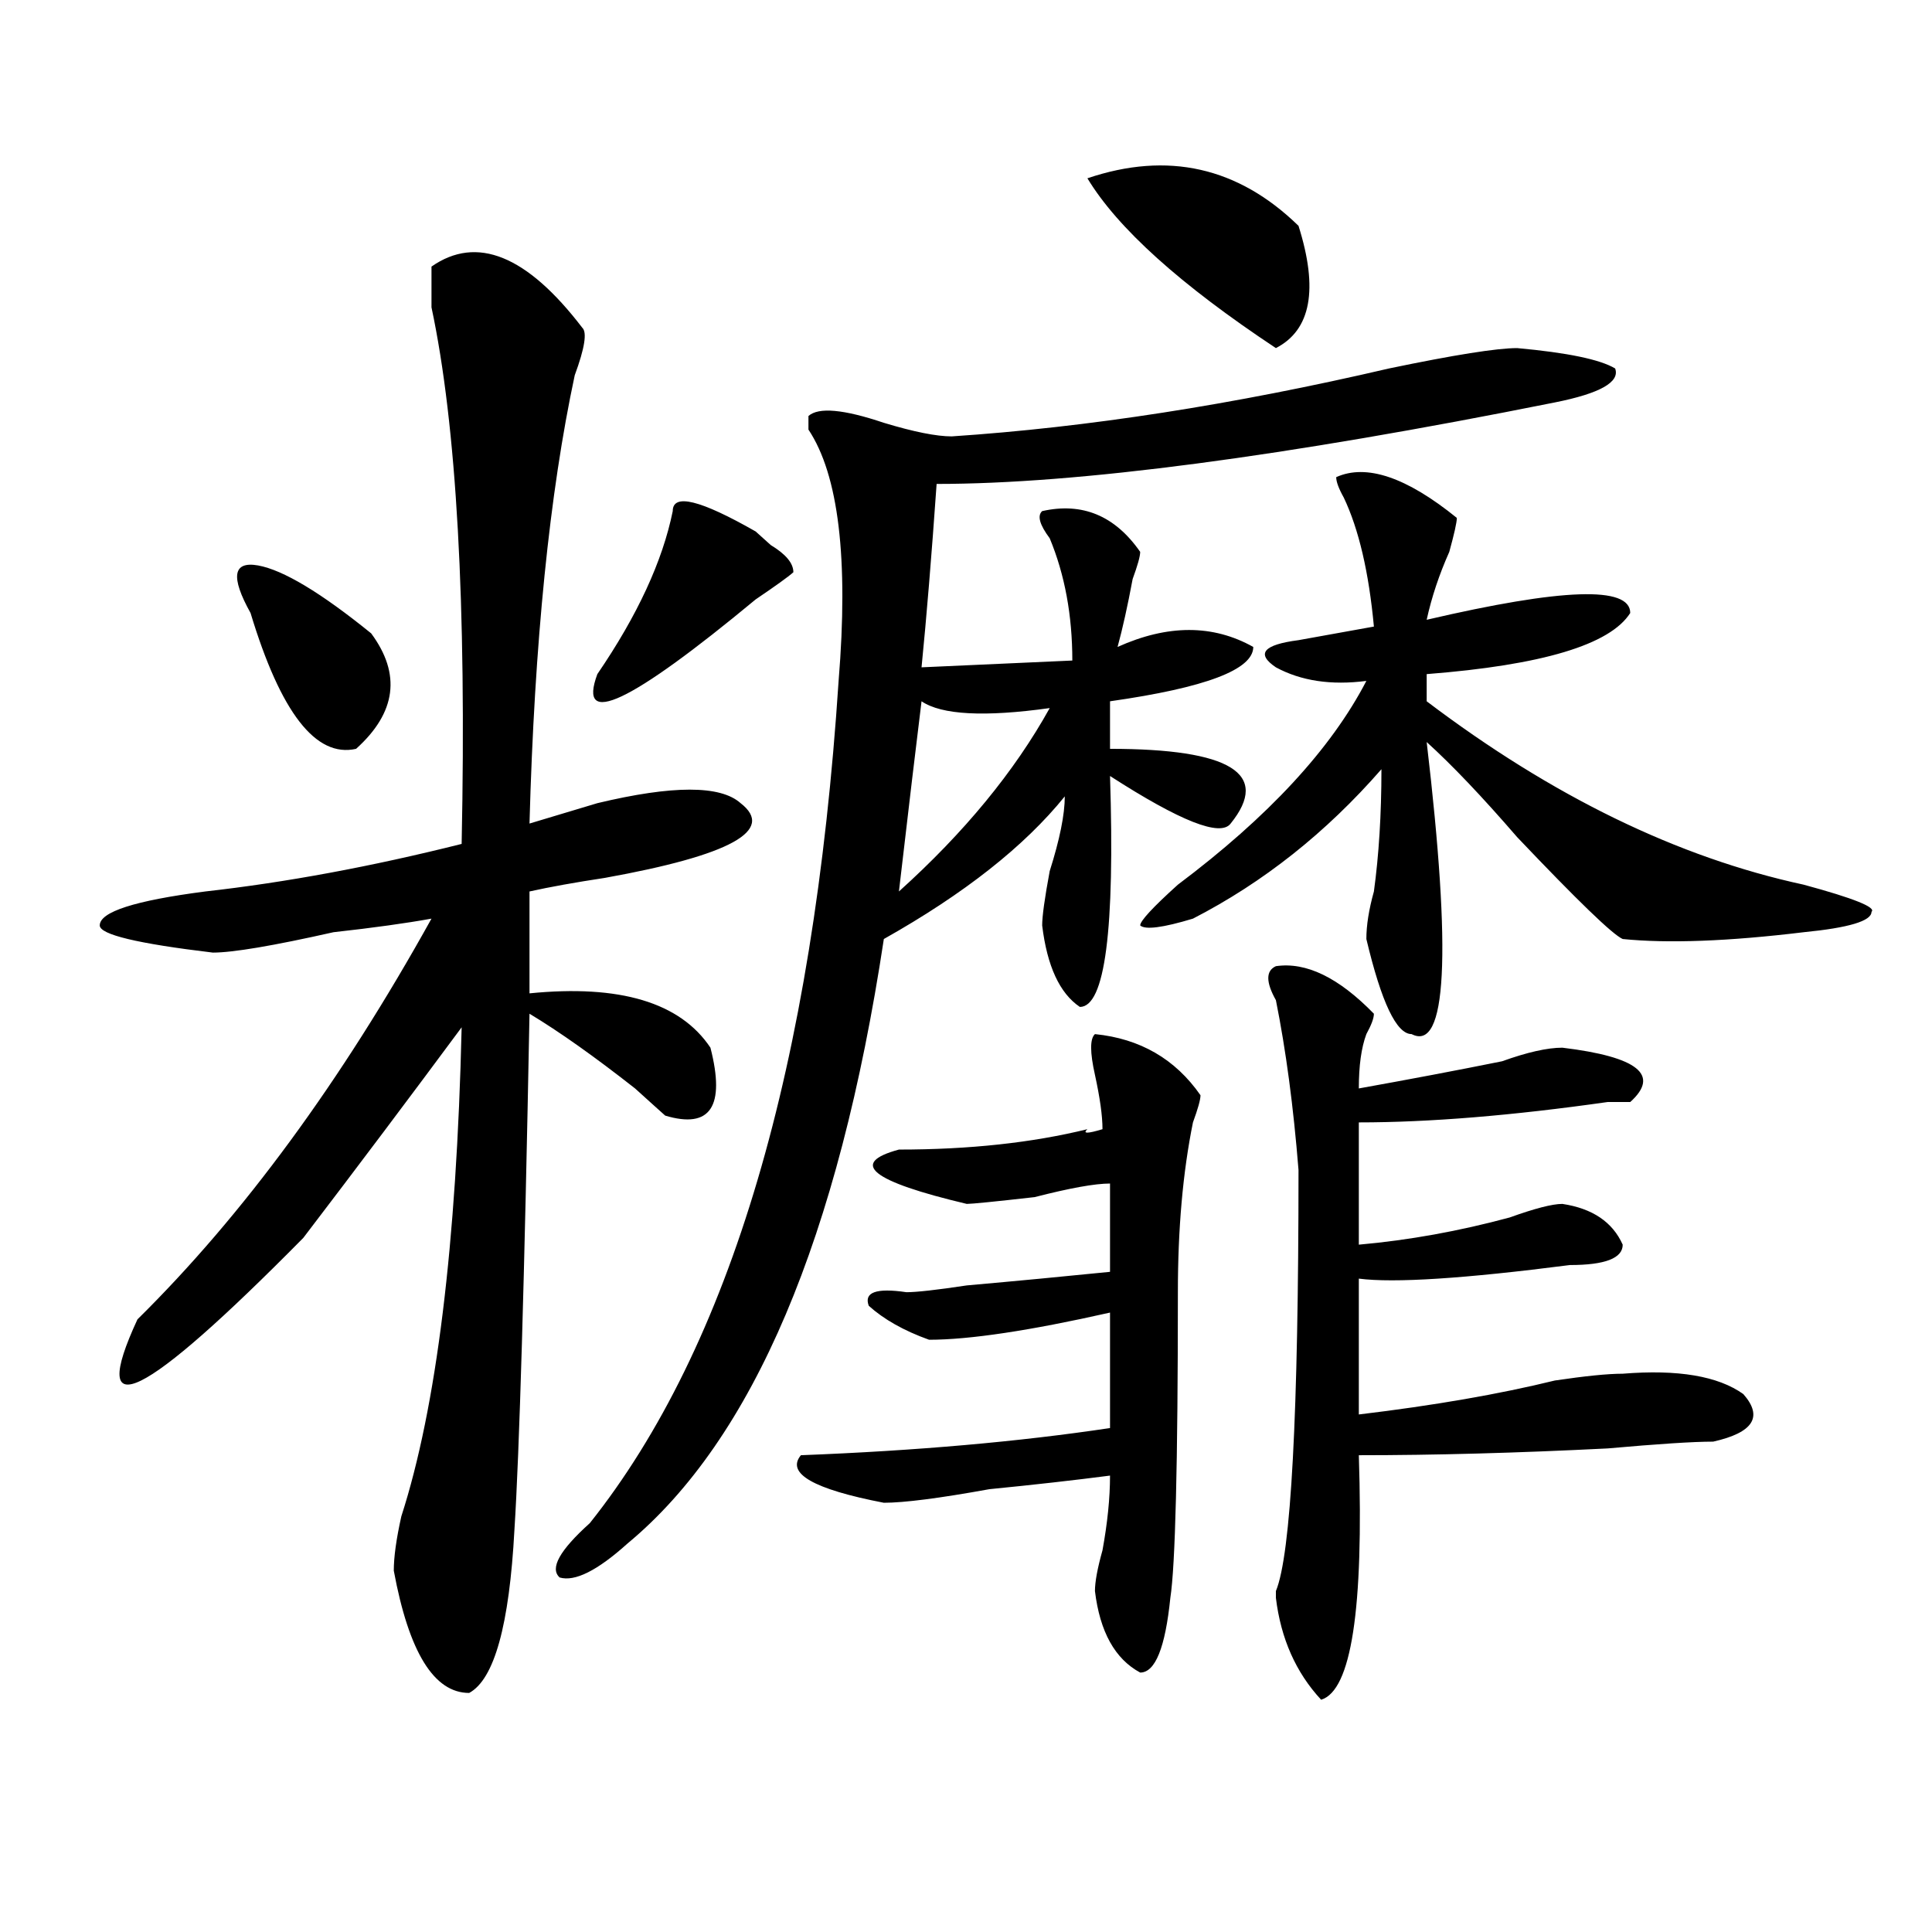
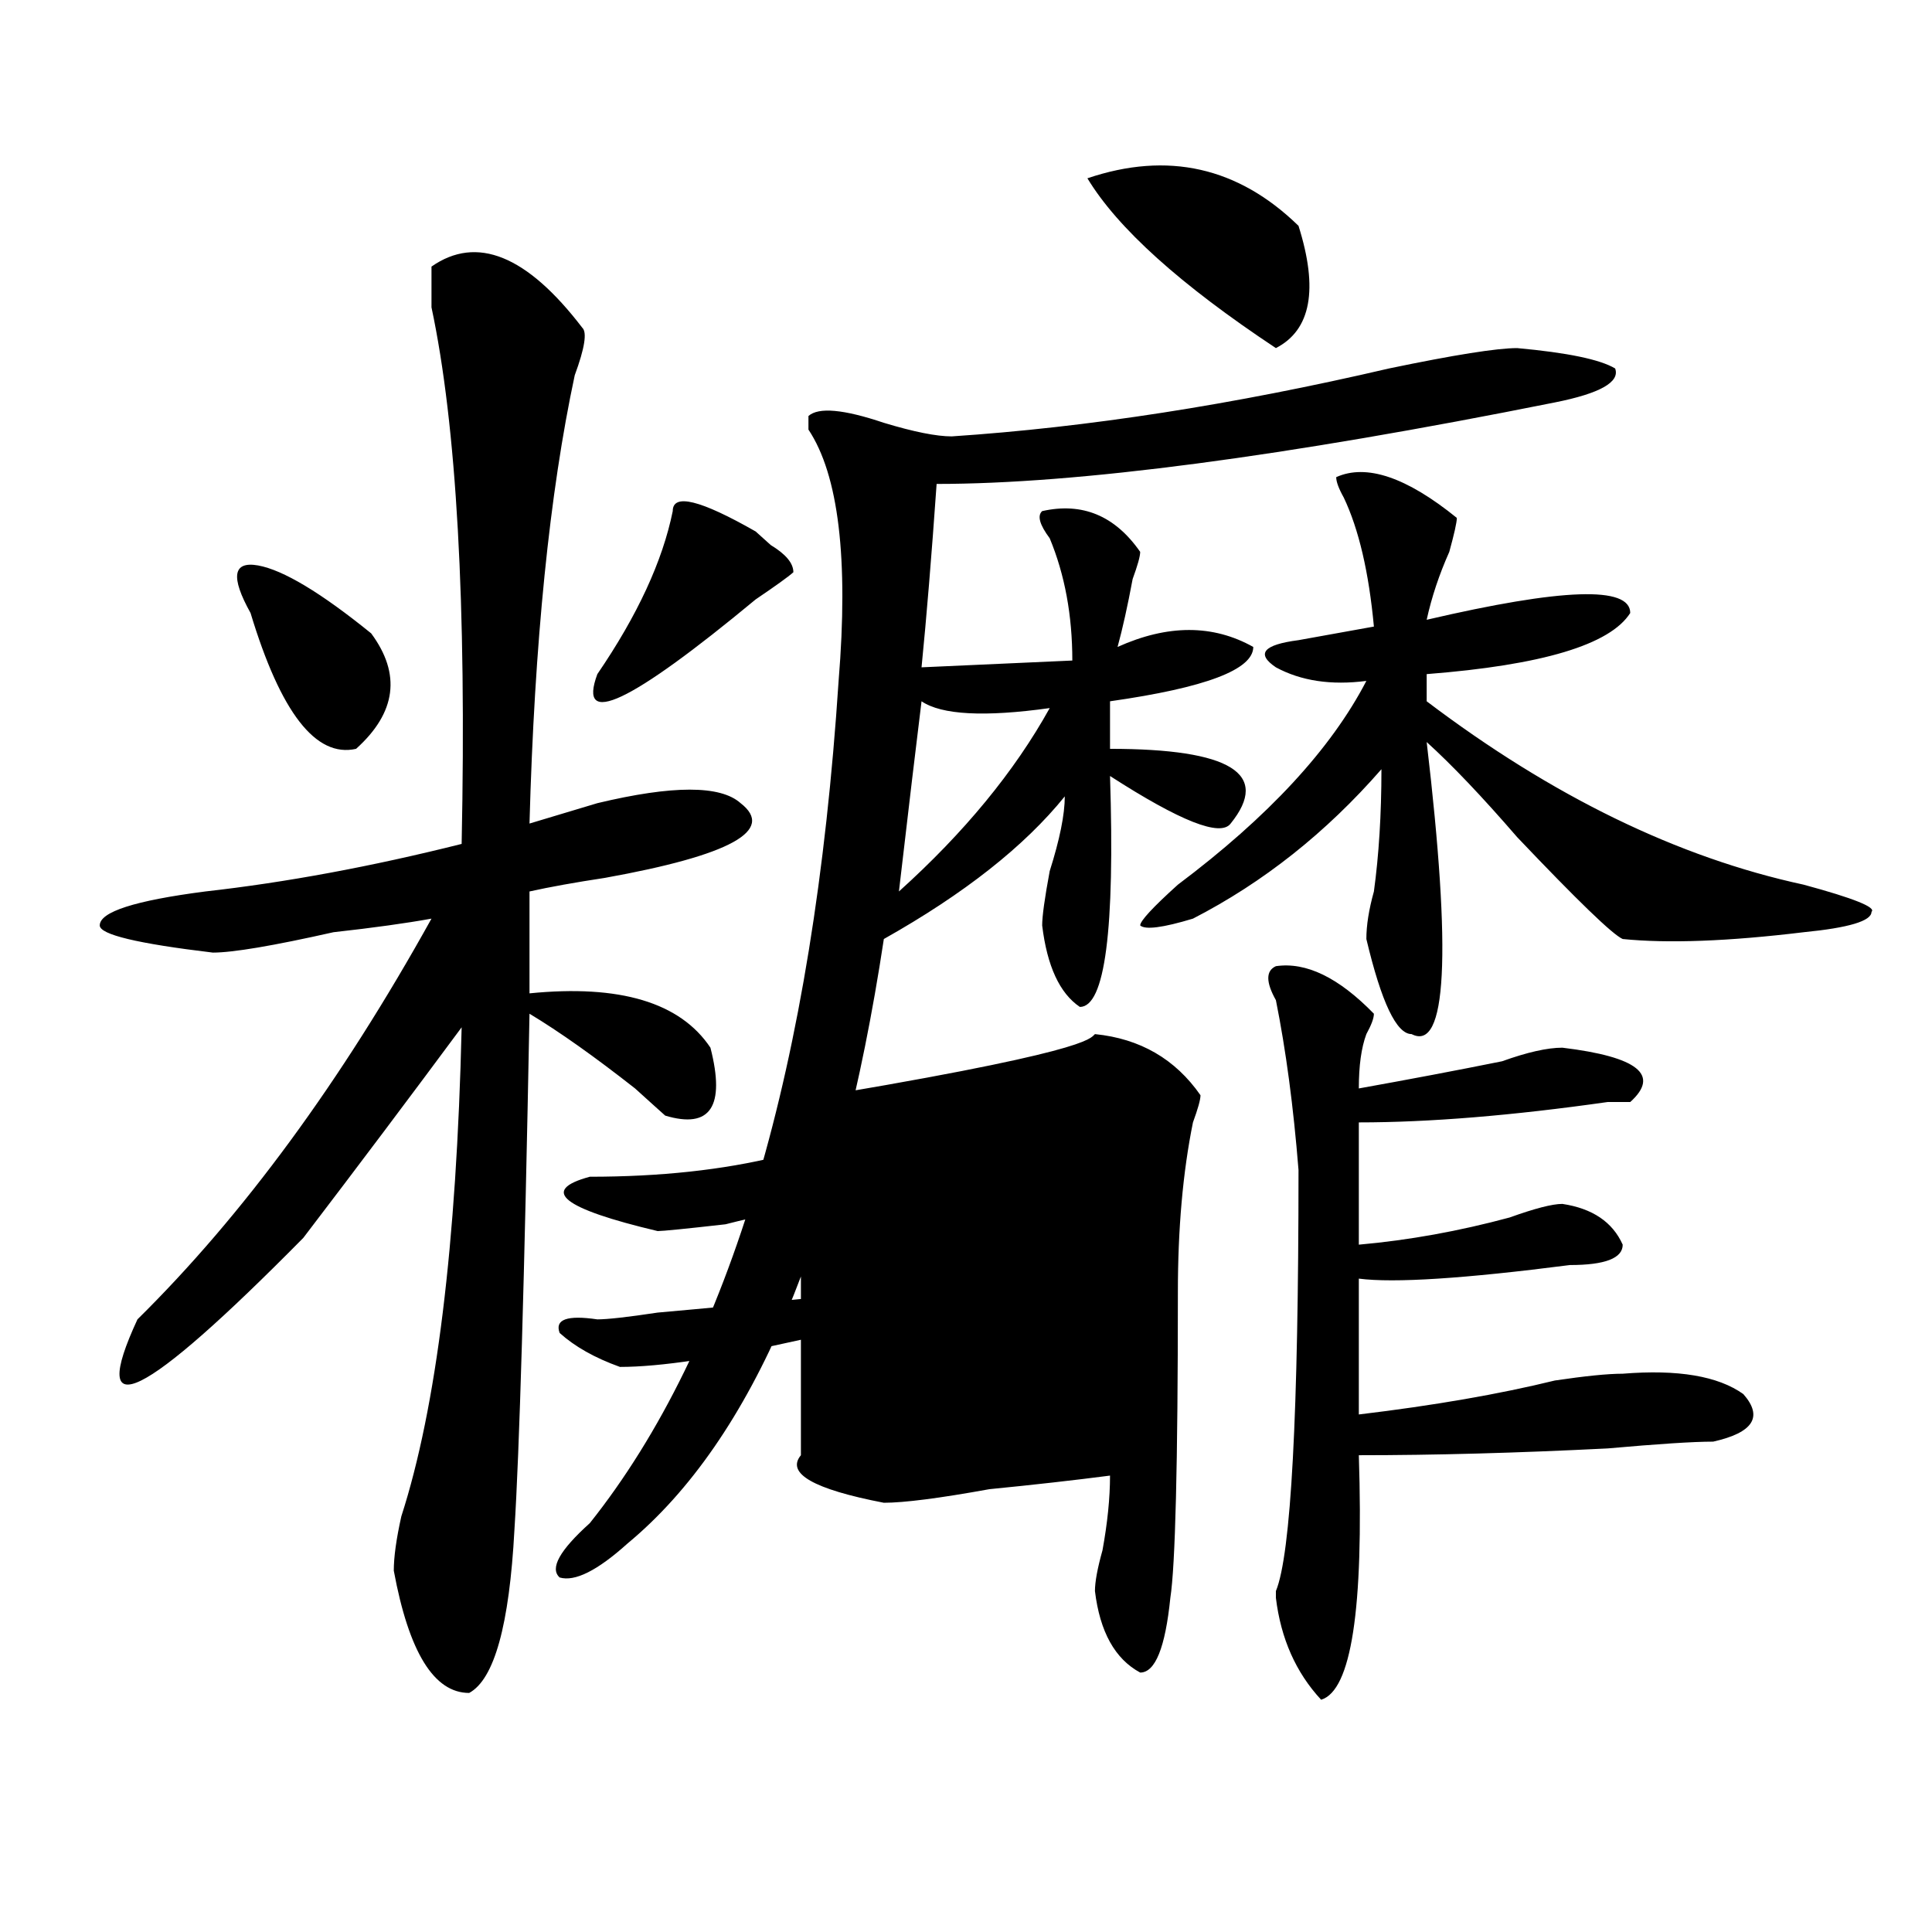
<svg xmlns="http://www.w3.org/2000/svg" version="1.1" id="图层_1" x="0px" y="0px" width="1000px" height="1000px" viewBox="0 0 1000 1000" enable-background="new 0 0 1000 1000" xml:space="preserve">
-   <path d="M301.383,169.625c2.562,2.362,1.28,10.547-3.902,24.609c-13.048,60.975-20.853,138.318-23.414,232.031  c7.805-2.307,19.512-5.822,35.121-10.547c39.023-9.338,63.718-9.338,74.145,0c18.171,14.063-5.243,26.972-70.242,38.672  c-15.609,2.362-28.657,4.725-39.023,7.031v52.734c46.828-4.669,78.047,4.725,93.656,28.125c7.805,30.487,0,42.188-23.414,35.156  c-2.622-2.307-7.805-7.031-15.609-14.063c-20.853-16.369-39.023-29.278-54.633-38.672c-2.622,138.318-5.243,227.362-7.805,267.188  c-2.622,49.219-10.427,77.344-23.414,84.375c-18.231,0-31.219-21.094-39.023-63.281c0-7.031,1.28-16.369,3.902-28.125  c18.171-56.25,28.597-140.625,31.219-253.125c-26.036,35.156-53.353,71.521-81.949,108.984  c-83.29,84.375-111.888,98.438-85.852,42.188c54.633-53.888,105.363-123.047,152.191-207.422  c-13.048,2.362-29.938,4.725-50.73,7.031c-31.219,7.031-52.071,10.547-62.438,10.547c-39.023-4.669-58.535-9.338-58.535-14.063  c0-7.031,18.171-12.854,54.633-17.578c41.585-4.669,85.852-12.854,132.68-24.609c2.562-124.2-2.622-216.76-15.609-277.734  c0-9.338,0-16.369,0-21.094C246.75,121.615,272.726,132.162,301.383,169.625z M129.68,317.281  c-10.427-18.731-9.146-26.916,3.902-24.609c12.987,2.362,32.499,14.063,58.535,35.156c15.609,21.094,12.987,41.034-7.805,59.766  C163.46,392.318,145.289,368.862,129.68,317.281z M785.273,180.172c25.976,2.362,42.926,5.878,50.73,10.547  c2.562,7.031-7.805,12.909-31.219,17.578c-140.484,28.125-247.188,42.188-319.992,42.188c-2.622,37.519-5.243,69.159-7.805,94.922  l78.047-3.516c0-23.4-3.902-44.494-11.707-63.281c-5.243-7.031-6.524-11.7-3.902-14.063c20.792-4.669,37.683,2.362,50.73,21.094  c0,2.362-1.341,7.031-3.902,14.063c-2.622,14.063-5.243,25.818-7.805,35.156c25.976-11.7,49.39-11.7,70.242,0  c0,11.756-24.755,21.094-74.145,28.125v24.609c62.438,0,83.229,12.909,62.438,38.672c-5.243,7.031-26.036-1.153-62.438-24.609  c2.562,79.706-2.622,119.531-15.609,119.531c-10.427-7.031-16.95-21.094-19.512-42.188c0-4.669,1.28-14.063,3.902-28.125  c5.183-16.369,7.805-29.278,7.805-38.672c-20.853,25.818-52.071,50.428-93.656,73.828  c-23.414,154.688-67.681,259.003-132.68,312.891c-15.609,14.063-27.316,19.885-35.121,17.578c-5.243-4.725,0-14.063,15.609-28.125  c72.804-91.406,115.729-236.7,128.777-435.938c5.183-63.281,0-106.622-15.609-130.078v-7.031c5.183-4.669,18.171-3.516,39.023,3.516  c15.609,4.725,27.316,7.031,35.121,7.031c70.242-4.669,145.667-16.369,226.336-35.156  C752.714,183.688,774.847,180.172,785.273,180.172z M410.648,296.188c-2.622,2.362-9.146,7.031-19.512,14.063  c-65.06,53.943-92.376,66.797-81.949,38.672c20.792-30.432,33.78-58.557,39.023-84.375c0-9.338,14.269-5.822,42.926,10.547  l7.805,7.031C406.746,286.85,410.648,291.519,410.648,296.188z M566.742,535.25c23.414,2.362,41.585,12.909,54.633,31.641  c0,2.362-1.341,7.031-3.902,14.063c-5.243,25.818-7.805,55.097-7.805,87.891c0,89.1-1.341,141.778-3.902,158.203  c-2.622,25.763-7.805,38.672-15.609,38.672c-13.048-7.031-20.853-21.094-23.414-42.188c0-4.725,1.28-11.756,3.902-21.094  c2.562-14.063,3.902-26.916,3.902-38.672c-18.231,2.362-39.023,4.725-62.438,7.031c-26.036,4.725-44.267,7.031-54.633,7.031  c-36.462-7.031-50.73-15.216-42.926-24.609c59.815-2.307,113.168-7.031,159.996-14.063v-59.766  c-41.646,9.394-72.864,14.063-93.656,14.063c-13.048-4.669-23.414-10.547-31.219-17.578c-2.622-7.031,3.902-9.338,19.512-7.031  c5.183,0,15.609-1.153,31.219-3.516c25.976-2.307,50.73-4.669,74.145-7.031v-45.703c-7.805,0-20.853,2.362-39.023,7.031  c-20.853,2.362-32.56,3.516-35.121,3.516c-49.45-11.7-61.157-21.094-35.121-28.125c36.401,0,68.901-3.516,97.559-10.547  c-2.622,2.362,0,2.362,7.805,0c0-7.031-1.341-16.369-3.902-28.125C564.12,544.644,564.12,537.612,566.742,535.25z M476.988,362.984  c-2.622,21.094-6.524,53.943-11.707,98.438c33.78-30.432,59.815-62.072,78.047-94.922  C509.487,371.225,487.354,370.016,476.988,362.984z M562.84,92.281c41.585-14.063,78.047-5.822,109.266,24.609  c10.366,32.85,6.464,53.943-11.707,63.281C610.948,147.378,578.449,118.1,562.84,92.281z M691.617,246.969  c15.609-7.031,36.401,0,62.438,21.094c0,2.362-1.341,8.24-3.902,17.578c-5.243,11.756-9.146,23.456-11.707,35.156  c70.242-16.369,105.363-17.578,105.363-3.516c-10.427,16.425-45.548,26.972-105.363,31.641v14.063  c64.999,49.219,130.058,80.859,195.117,94.922c25.976,7.031,37.683,11.756,35.121,14.063c0,4.725-11.707,8.24-35.121,10.547  c-39.023,4.725-70.242,5.878-93.656,3.516c-5.243-2.307-23.414-19.885-54.633-52.734c-18.231-21.094-33.841-37.463-46.828-49.219  c12.987,110.193,10.366,160.565-7.805,151.172c-7.805,0-15.609-16.369-23.414-49.219c0-7.031,1.28-15.216,3.902-24.609  c2.562-18.731,3.902-39.825,3.902-63.281c-28.657,32.85-61.157,58.612-97.559,77.344c-15.609,4.725-24.755,5.878-27.316,3.516  c0-2.307,6.464-9.338,19.512-21.094c46.828-35.156,79.327-70.313,97.559-105.469c-18.231,2.362-33.841,0-46.828-7.031  c-10.427-7.031-6.524-11.7,11.707-14.063l39.023-7.031c-2.622-28.125-7.805-50.372-15.609-66.797  C692.897,252.847,691.617,249.331,691.617,246.969z M660.398,500.094c15.609-2.307,32.499,5.878,50.73,24.609  c0,2.362-1.341,5.878-3.902,10.547c-2.622,7.031-3.902,16.425-3.902,28.125c25.976-4.669,50.73-9.338,74.145-14.063  c12.987-4.669,23.414-7.031,31.219-7.031c39.023,4.725,50.73,14.063,35.121,28.125c-2.622,0-6.524,0-11.707,0  c-49.45,7.031-92.376,10.547-128.777,10.547v63.281c25.976-2.307,52.011-7.031,78.047-14.063  c12.987-4.669,22.073-7.031,27.316-7.031c15.609,2.362,25.976,9.394,31.219,21.094c0,7.031-9.146,10.547-27.316,10.547  c-54.633,7.031-91.095,9.394-109.266,7.031v70.313c39.023-4.669,72.804-10.547,101.461-17.578  c15.609-2.307,27.316-3.516,35.121-3.516c28.597-2.307,49.39,1.209,62.438,10.547c10.366,11.756,5.183,19.94-15.609,24.609  c-10.427,0-28.657,1.209-54.633,3.516c-46.828,2.362-89.754,3.516-128.777,3.516c2.562,79.65-3.902,121.838-19.512,126.563  c-13.048-14.063-20.853-31.641-23.414-52.734v-3.516c7.805-18.787,11.707-91.406,11.707-217.969  c-2.622-32.794-6.524-62.072-11.707-87.891C655.155,508.334,655.155,502.456,660.398,500.094z" />
+   <path d="M301.383,169.625c2.562,2.362,1.28,10.547-3.902,24.609c-13.048,60.975-20.853,138.318-23.414,232.031  c7.805-2.307,19.512-5.822,35.121-10.547c39.023-9.338,63.718-9.338,74.145,0c18.171,14.063-5.243,26.972-70.242,38.672  c-15.609,2.362-28.657,4.725-39.023,7.031v52.734c46.828-4.669,78.047,4.725,93.656,28.125c7.805,30.487,0,42.188-23.414,35.156  c-2.622-2.307-7.805-7.031-15.609-14.063c-20.853-16.369-39.023-29.278-54.633-38.672c-2.622,138.318-5.243,227.362-7.805,267.188  c-2.622,49.219-10.427,77.344-23.414,84.375c-18.231,0-31.219-21.094-39.023-63.281c0-7.031,1.28-16.369,3.902-28.125  c18.171-56.25,28.597-140.625,31.219-253.125c-26.036,35.156-53.353,71.521-81.949,108.984  c-83.29,84.375-111.888,98.438-85.852,42.188c54.633-53.888,105.363-123.047,152.191-207.422  c-13.048,2.362-29.938,4.725-50.73,7.031c-31.219,7.031-52.071,10.547-62.438,10.547c-39.023-4.669-58.535-9.338-58.535-14.063  c0-7.031,18.171-12.854,54.633-17.578c41.585-4.669,85.852-12.854,132.68-24.609c2.562-124.2-2.622-216.76-15.609-277.734  c0-9.338,0-16.369,0-21.094C246.75,121.615,272.726,132.162,301.383,169.625z M129.68,317.281  c-10.427-18.731-9.146-26.916,3.902-24.609c12.987,2.362,32.499,14.063,58.535,35.156c15.609,21.094,12.987,41.034-7.805,59.766  C163.46,392.318,145.289,368.862,129.68,317.281z M785.273,180.172c25.976,2.362,42.926,5.878,50.73,10.547  c2.562,7.031-7.805,12.909-31.219,17.578c-140.484,28.125-247.188,42.188-319.992,42.188c-2.622,37.519-5.243,69.159-7.805,94.922  l78.047-3.516c0-23.4-3.902-44.494-11.707-63.281c-5.243-7.031-6.524-11.7-3.902-14.063c20.792-4.669,37.683,2.362,50.73,21.094  c0,2.362-1.341,7.031-3.902,14.063c-2.622,14.063-5.243,25.818-7.805,35.156c25.976-11.7,49.39-11.7,70.242,0  c0,11.756-24.755,21.094-74.145,28.125v24.609c62.438,0,83.229,12.909,62.438,38.672c-5.243,7.031-26.036-1.153-62.438-24.609  c2.562,79.706-2.622,119.531-15.609,119.531c-10.427-7.031-16.95-21.094-19.512-42.188c0-4.669,1.28-14.063,3.902-28.125  c5.183-16.369,7.805-29.278,7.805-38.672c-20.853,25.818-52.071,50.428-93.656,73.828  c-23.414,154.688-67.681,259.003-132.68,312.891c-15.609,14.063-27.316,19.885-35.121,17.578c-5.243-4.725,0-14.063,15.609-28.125  c72.804-91.406,115.729-236.7,128.777-435.938c5.183-63.281,0-106.622-15.609-130.078v-7.031c5.183-4.669,18.171-3.516,39.023,3.516  c15.609,4.725,27.316,7.031,35.121,7.031c70.242-4.669,145.667-16.369,226.336-35.156  C752.714,183.688,774.847,180.172,785.273,180.172z M410.648,296.188c-2.622,2.362-9.146,7.031-19.512,14.063  c-65.06,53.943-92.376,66.797-81.949,38.672c20.792-30.432,33.78-58.557,39.023-84.375c0-9.338,14.269-5.822,42.926,10.547  l7.805,7.031C406.746,286.85,410.648,291.519,410.648,296.188z M566.742,535.25c23.414,2.362,41.585,12.909,54.633,31.641  c0,2.362-1.341,7.031-3.902,14.063c-5.243,25.818-7.805,55.097-7.805,87.891c0,89.1-1.341,141.778-3.902,158.203  c-2.622,25.763-7.805,38.672-15.609,38.672c-13.048-7.031-20.853-21.094-23.414-42.188c0-4.725,1.28-11.756,3.902-21.094  c2.562-14.063,3.902-26.916,3.902-38.672c-18.231,2.362-39.023,4.725-62.438,7.031c-26.036,4.725-44.267,7.031-54.633,7.031  c-36.462-7.031-50.73-15.216-42.926-24.609v-59.766  c-41.646,9.394-72.864,14.063-93.656,14.063c-13.048-4.669-23.414-10.547-31.219-17.578c-2.622-7.031,3.902-9.338,19.512-7.031  c5.183,0,15.609-1.153,31.219-3.516c25.976-2.307,50.73-4.669,74.145-7.031v-45.703c-7.805,0-20.853,2.362-39.023,7.031  c-20.853,2.362-32.56,3.516-35.121,3.516c-49.45-11.7-61.157-21.094-35.121-28.125c36.401,0,68.901-3.516,97.559-10.547  c-2.622,2.362,0,2.362,7.805,0c0-7.031-1.341-16.369-3.902-28.125C564.12,544.644,564.12,537.612,566.742,535.25z M476.988,362.984  c-2.622,21.094-6.524,53.943-11.707,98.438c33.78-30.432,59.815-62.072,78.047-94.922  C509.487,371.225,487.354,370.016,476.988,362.984z M562.84,92.281c41.585-14.063,78.047-5.822,109.266,24.609  c10.366,32.85,6.464,53.943-11.707,63.281C610.948,147.378,578.449,118.1,562.84,92.281z M691.617,246.969  c15.609-7.031,36.401,0,62.438,21.094c0,2.362-1.341,8.24-3.902,17.578c-5.243,11.756-9.146,23.456-11.707,35.156  c70.242-16.369,105.363-17.578,105.363-3.516c-10.427,16.425-45.548,26.972-105.363,31.641v14.063  c64.999,49.219,130.058,80.859,195.117,94.922c25.976,7.031,37.683,11.756,35.121,14.063c0,4.725-11.707,8.24-35.121,10.547  c-39.023,4.725-70.242,5.878-93.656,3.516c-5.243-2.307-23.414-19.885-54.633-52.734c-18.231-21.094-33.841-37.463-46.828-49.219  c12.987,110.193,10.366,160.565-7.805,151.172c-7.805,0-15.609-16.369-23.414-49.219c0-7.031,1.28-15.216,3.902-24.609  c2.562-18.731,3.902-39.825,3.902-63.281c-28.657,32.85-61.157,58.612-97.559,77.344c-15.609,4.725-24.755,5.878-27.316,3.516  c0-2.307,6.464-9.338,19.512-21.094c46.828-35.156,79.327-70.313,97.559-105.469c-18.231,2.362-33.841,0-46.828-7.031  c-10.427-7.031-6.524-11.7,11.707-14.063l39.023-7.031c-2.622-28.125-7.805-50.372-15.609-66.797  C692.897,252.847,691.617,249.331,691.617,246.969z M660.398,500.094c15.609-2.307,32.499,5.878,50.73,24.609  c0,2.362-1.341,5.878-3.902,10.547c-2.622,7.031-3.902,16.425-3.902,28.125c25.976-4.669,50.73-9.338,74.145-14.063  c12.987-4.669,23.414-7.031,31.219-7.031c39.023,4.725,50.73,14.063,35.121,28.125c-2.622,0-6.524,0-11.707,0  c-49.45,7.031-92.376,10.547-128.777,10.547v63.281c25.976-2.307,52.011-7.031,78.047-14.063  c12.987-4.669,22.073-7.031,27.316-7.031c15.609,2.362,25.976,9.394,31.219,21.094c0,7.031-9.146,10.547-27.316,10.547  c-54.633,7.031-91.095,9.394-109.266,7.031v70.313c39.023-4.669,72.804-10.547,101.461-17.578  c15.609-2.307,27.316-3.516,35.121-3.516c28.597-2.307,49.39,1.209,62.438,10.547c10.366,11.756,5.183,19.94-15.609,24.609  c-10.427,0-28.657,1.209-54.633,3.516c-46.828,2.362-89.754,3.516-128.777,3.516c2.562,79.65-3.902,121.838-19.512,126.563  c-13.048-14.063-20.853-31.641-23.414-52.734v-3.516c7.805-18.787,11.707-91.406,11.707-217.969  c-2.622-32.794-6.524-62.072-11.707-87.891C655.155,508.334,655.155,502.456,660.398,500.094z" />
</svg>